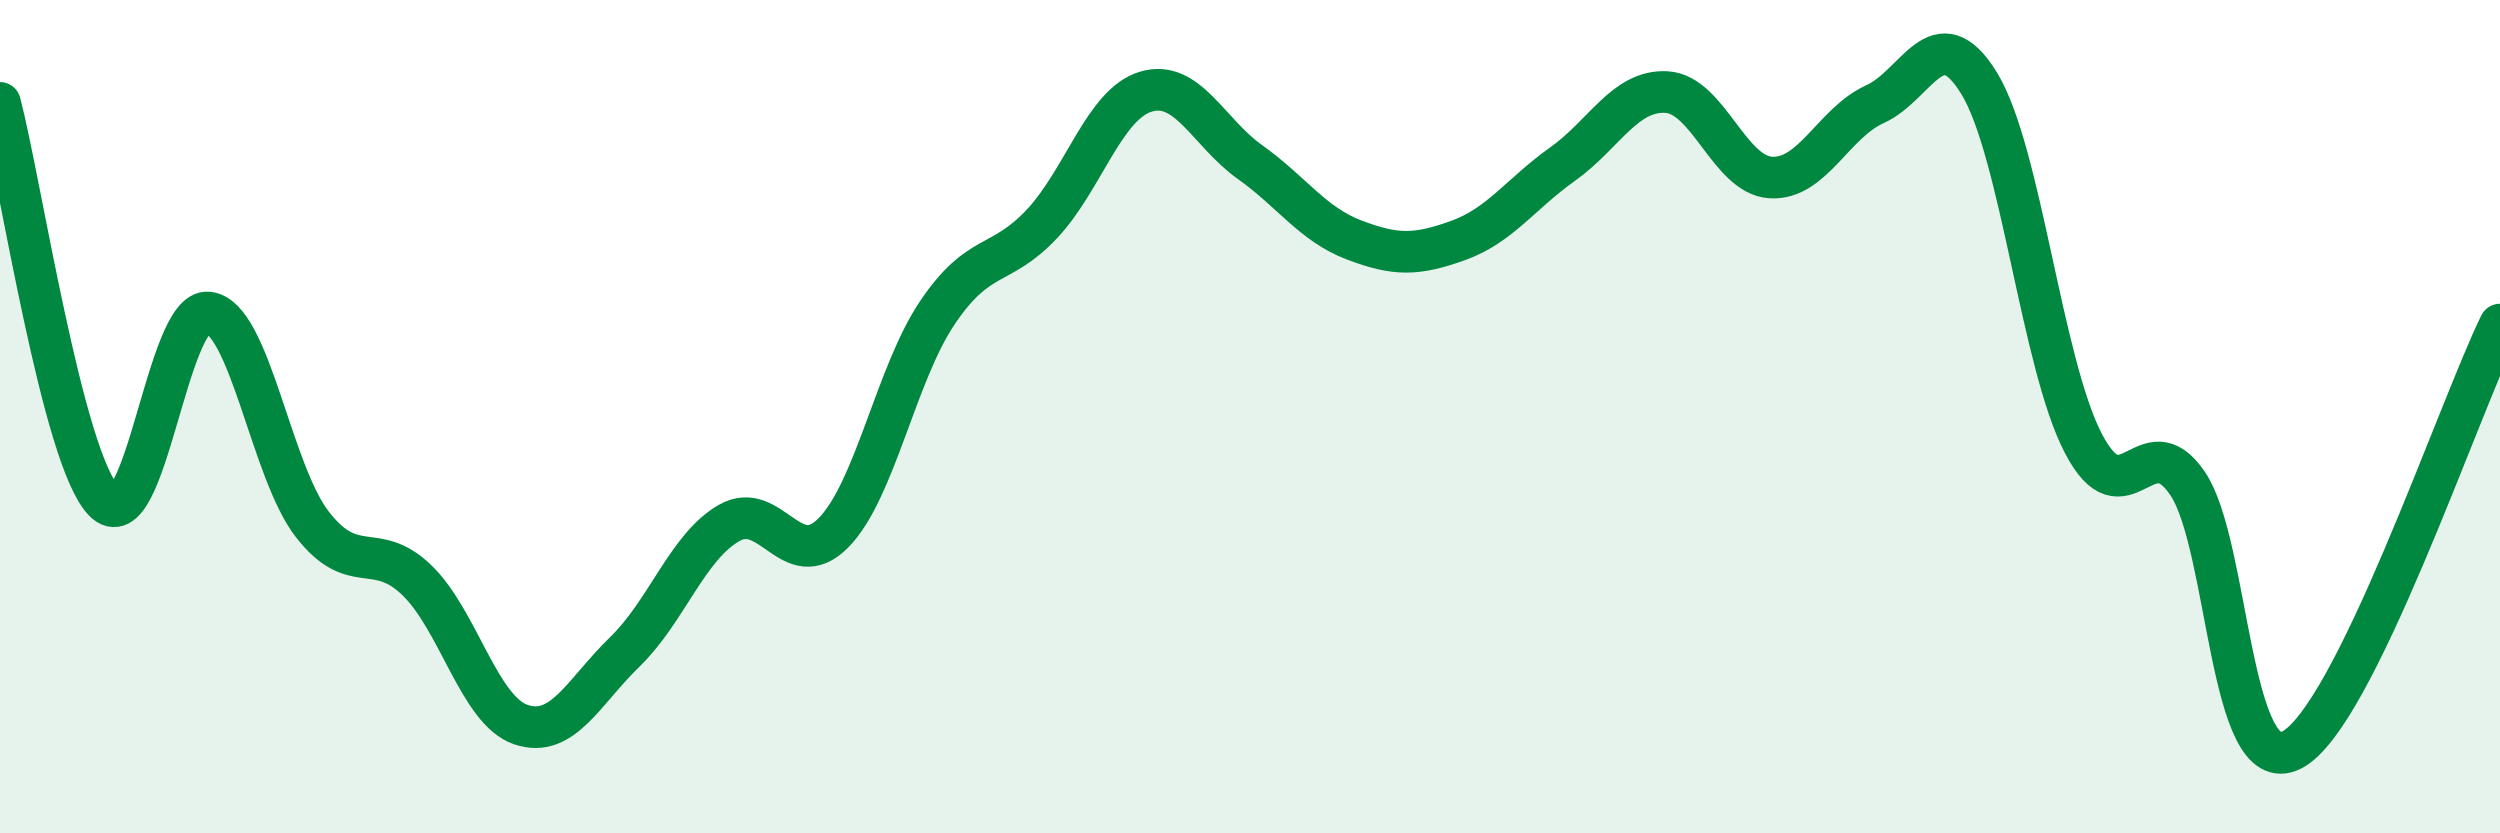
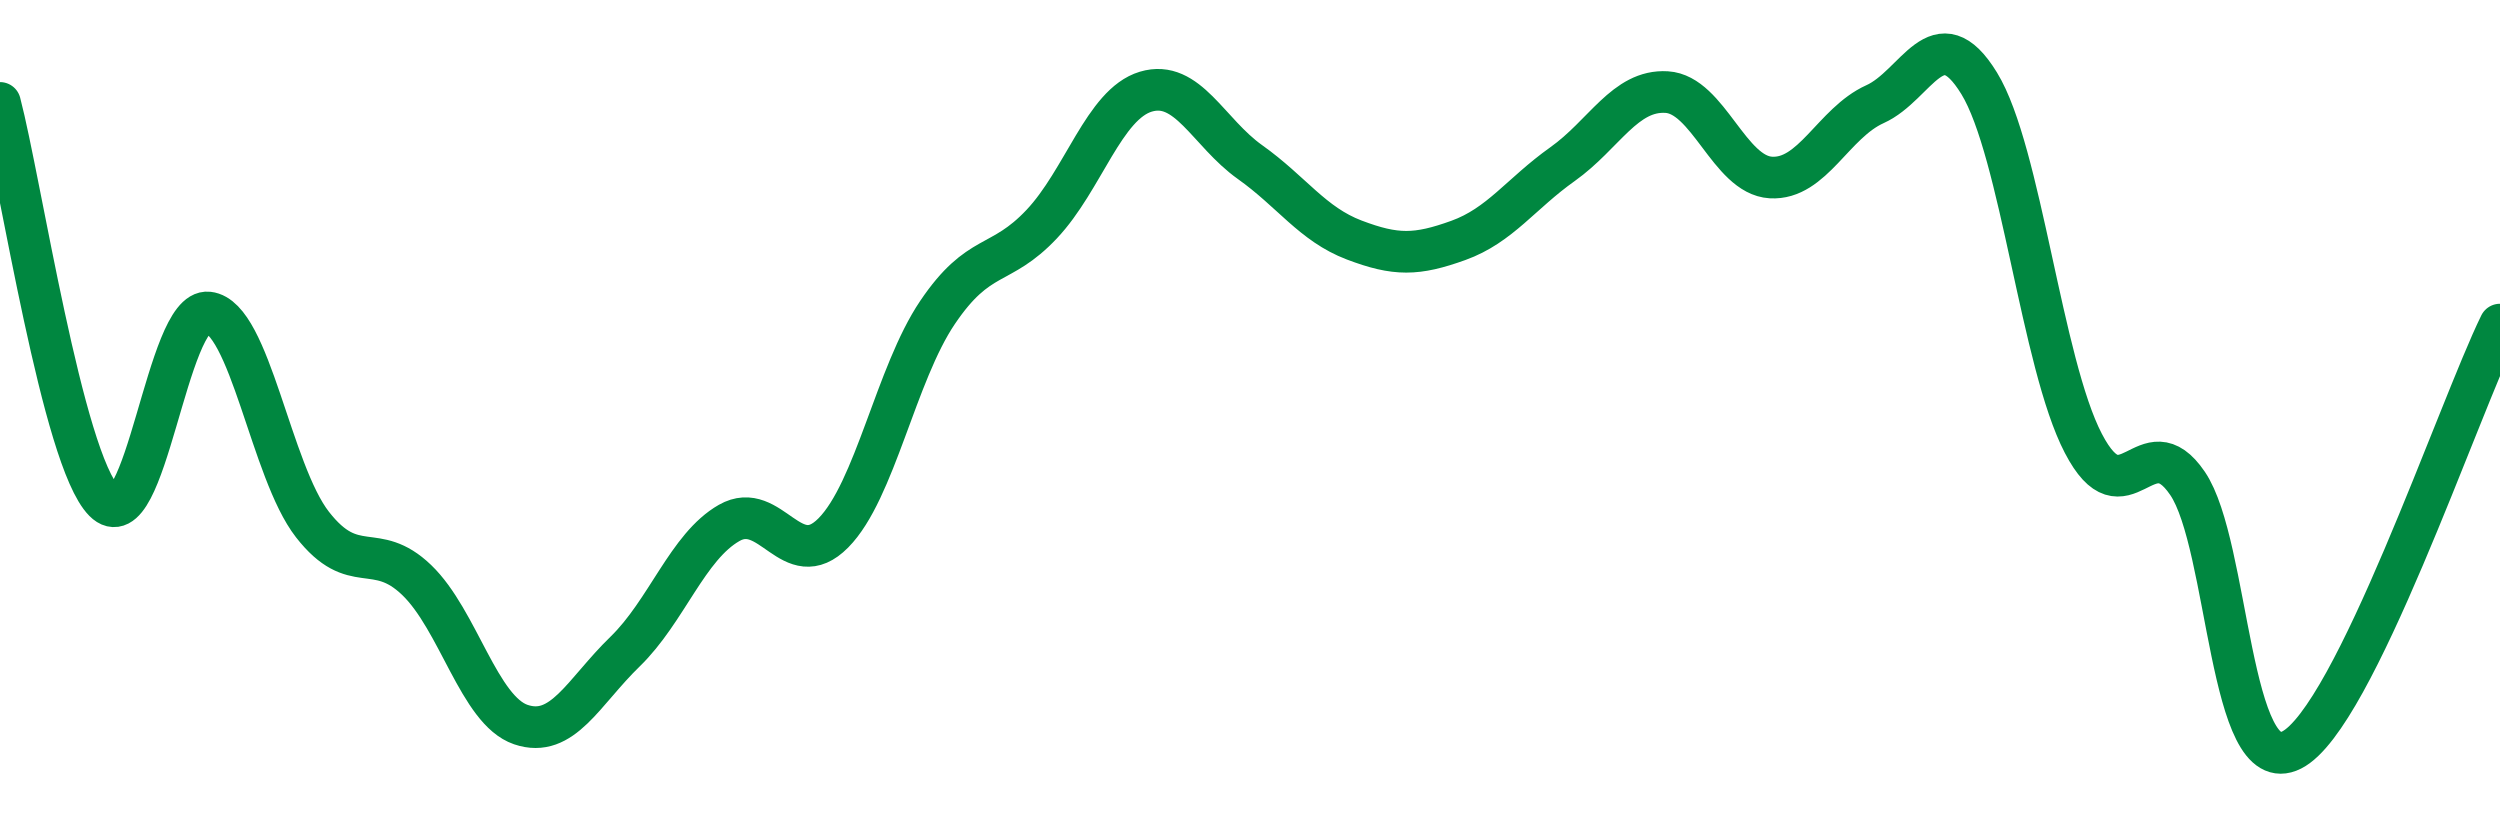
<svg xmlns="http://www.w3.org/2000/svg" width="60" height="20" viewBox="0 0 60 20">
-   <path d="M 0,2.47 C 0.5,4.38 1.5,11.02 2.5,12.03 C 3.5,13.04 4,7.39 5,7.5 C 6,7.61 6.5,11.31 7.5,12.59 C 8.5,13.87 9,12.96 10,13.92 C 11,14.88 11.5,17.05 12.5,17.39 C 13.5,17.73 14,16.61 15,15.64 C 16,14.67 16.5,13.12 17.5,12.55 C 18.5,11.98 19,13.8 20,12.79 C 21,11.78 21.5,8.98 22.5,7.5 C 23.5,6.02 24,6.44 25,5.38 C 26,4.32 26.5,2.5 27.5,2.2 C 28.5,1.9 29,3.18 30,3.89 C 31,4.6 31.5,5.38 32.5,5.76 C 33.5,6.14 34,6.13 35,5.77 C 36,5.41 36.5,4.65 37.5,3.94 C 38.5,3.23 39,2.15 40,2.21 C 41,2.27 41.5,4.2 42.5,4.26 C 43.5,4.32 44,2.95 45,2.5 C 46,2.05 46.5,0.37 47.5,2 C 48.5,3.63 49,8.72 50,10.64 C 51,12.56 51.5,10.13 52.5,11.6 C 53.5,13.07 53.5,18.76 55,18 C 56.5,17.24 59,9.83 60,7.79L60 20L0 20Z" fill="#008740" opacity="0.1" stroke-linecap="round" stroke-linejoin="round" />
  <path d="M 0,2.47 C 0.5,4.38 1.5,11.02 2.5,12.03 C 3.5,13.04 4,7.39 5,7.5 C 6,7.61 6.5,11.31 7.5,12.59 C 8.5,13.87 9,12.96 10,13.92 C 11,14.88 11.5,17.05 12.5,17.39 C 13.5,17.73 14,16.61 15,15.64 C 16,14.67 16.5,13.12 17.5,12.55 C 18.5,11.98 19,13.8 20,12.79 C 21,11.78 21.5,8.98 22.5,7.5 C 23.5,6.02 24,6.44 25,5.38 C 26,4.32 26.5,2.5 27.5,2.2 C 28.5,1.9 29,3.18 30,3.89 C 31,4.6 31.5,5.38 32.5,5.76 C 33.5,6.14 34,6.13 35,5.77 C 36,5.41 36.5,4.65 37.5,3.94 C 38.5,3.23 39,2.15 40,2.21 C 41,2.27 41.5,4.2 42.5,4.26 C 43.5,4.32 44,2.95 45,2.5 C 46,2.05 46.5,0.37 47.5,2 C 48.5,3.63 49,8.72 50,10.64 C 51,12.56 51.5,10.13 52.5,11.6 C 53.5,13.07 53.5,18.76 55,18 C 56.5,17.24 59,9.83 60,7.79" stroke="#008740" stroke-width="1" fill="none" stroke-linecap="round" stroke-linejoin="round" />
</svg>